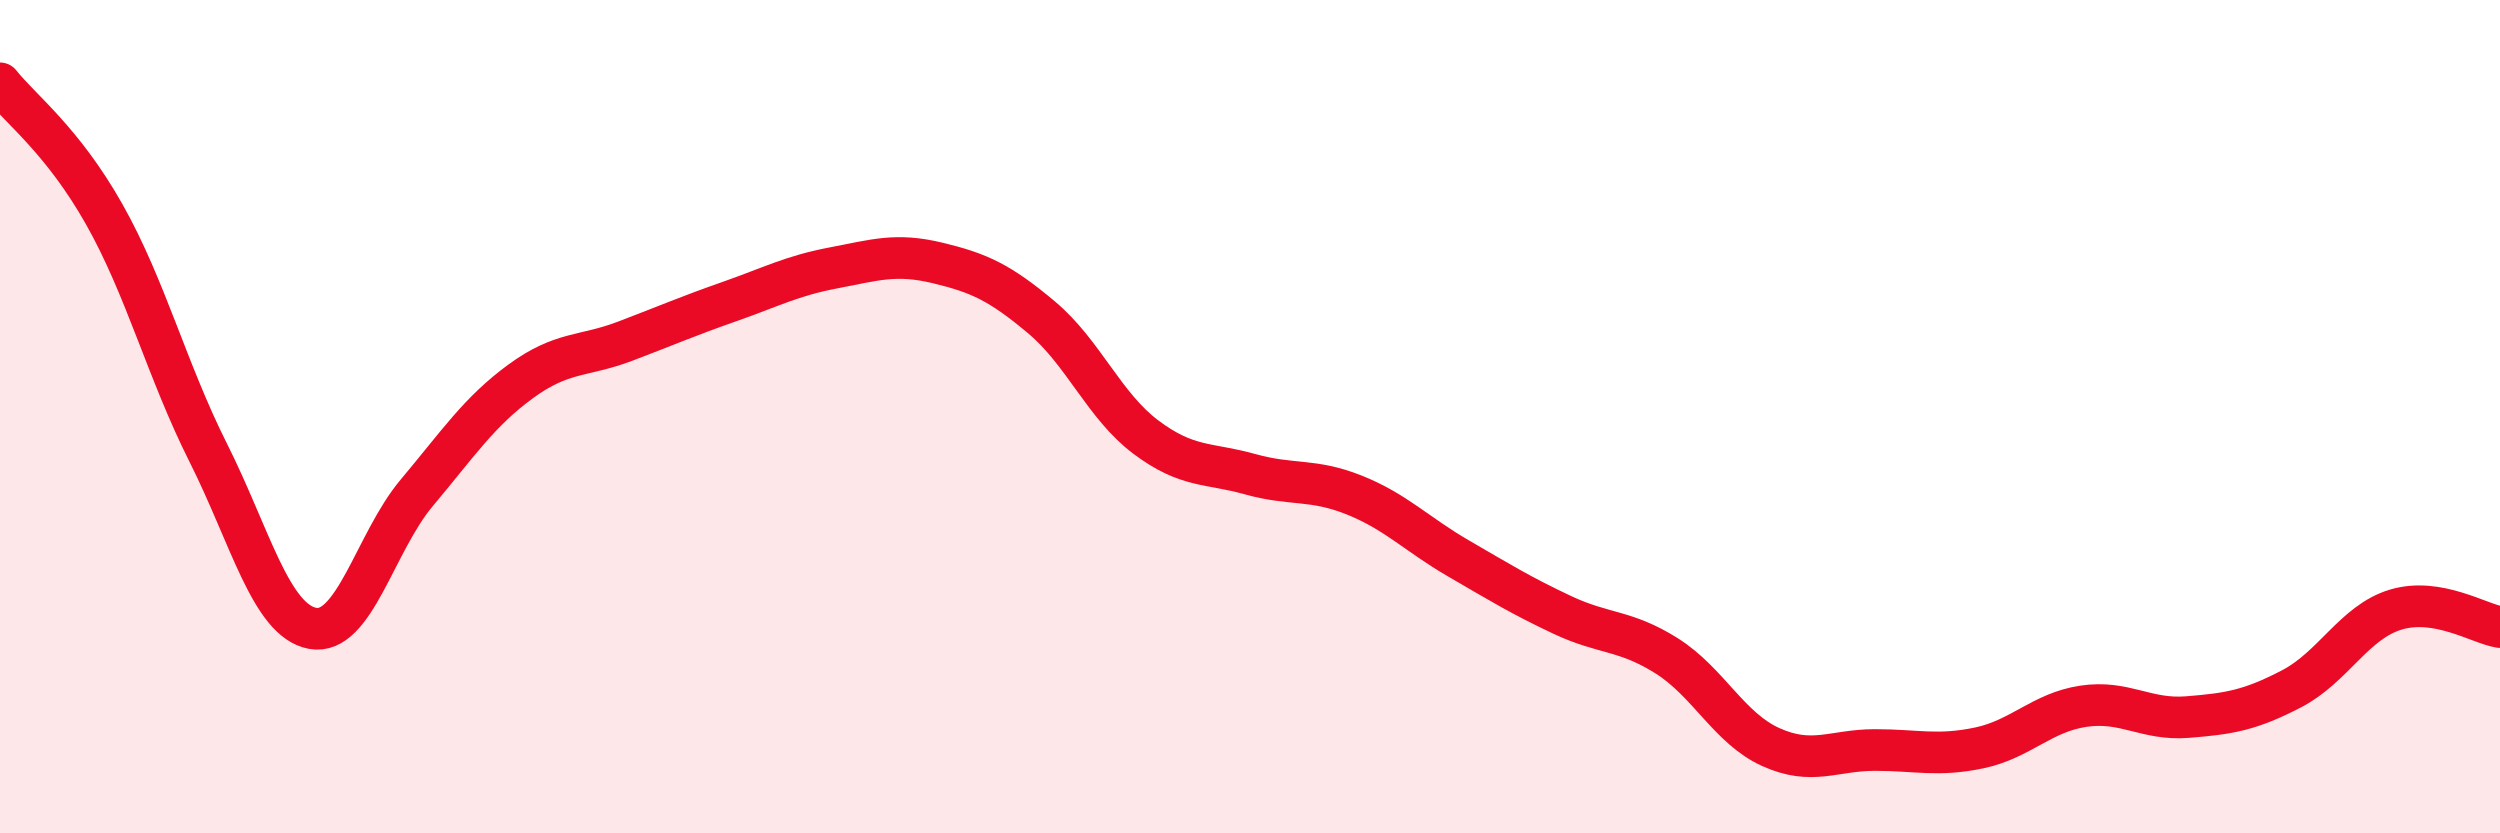
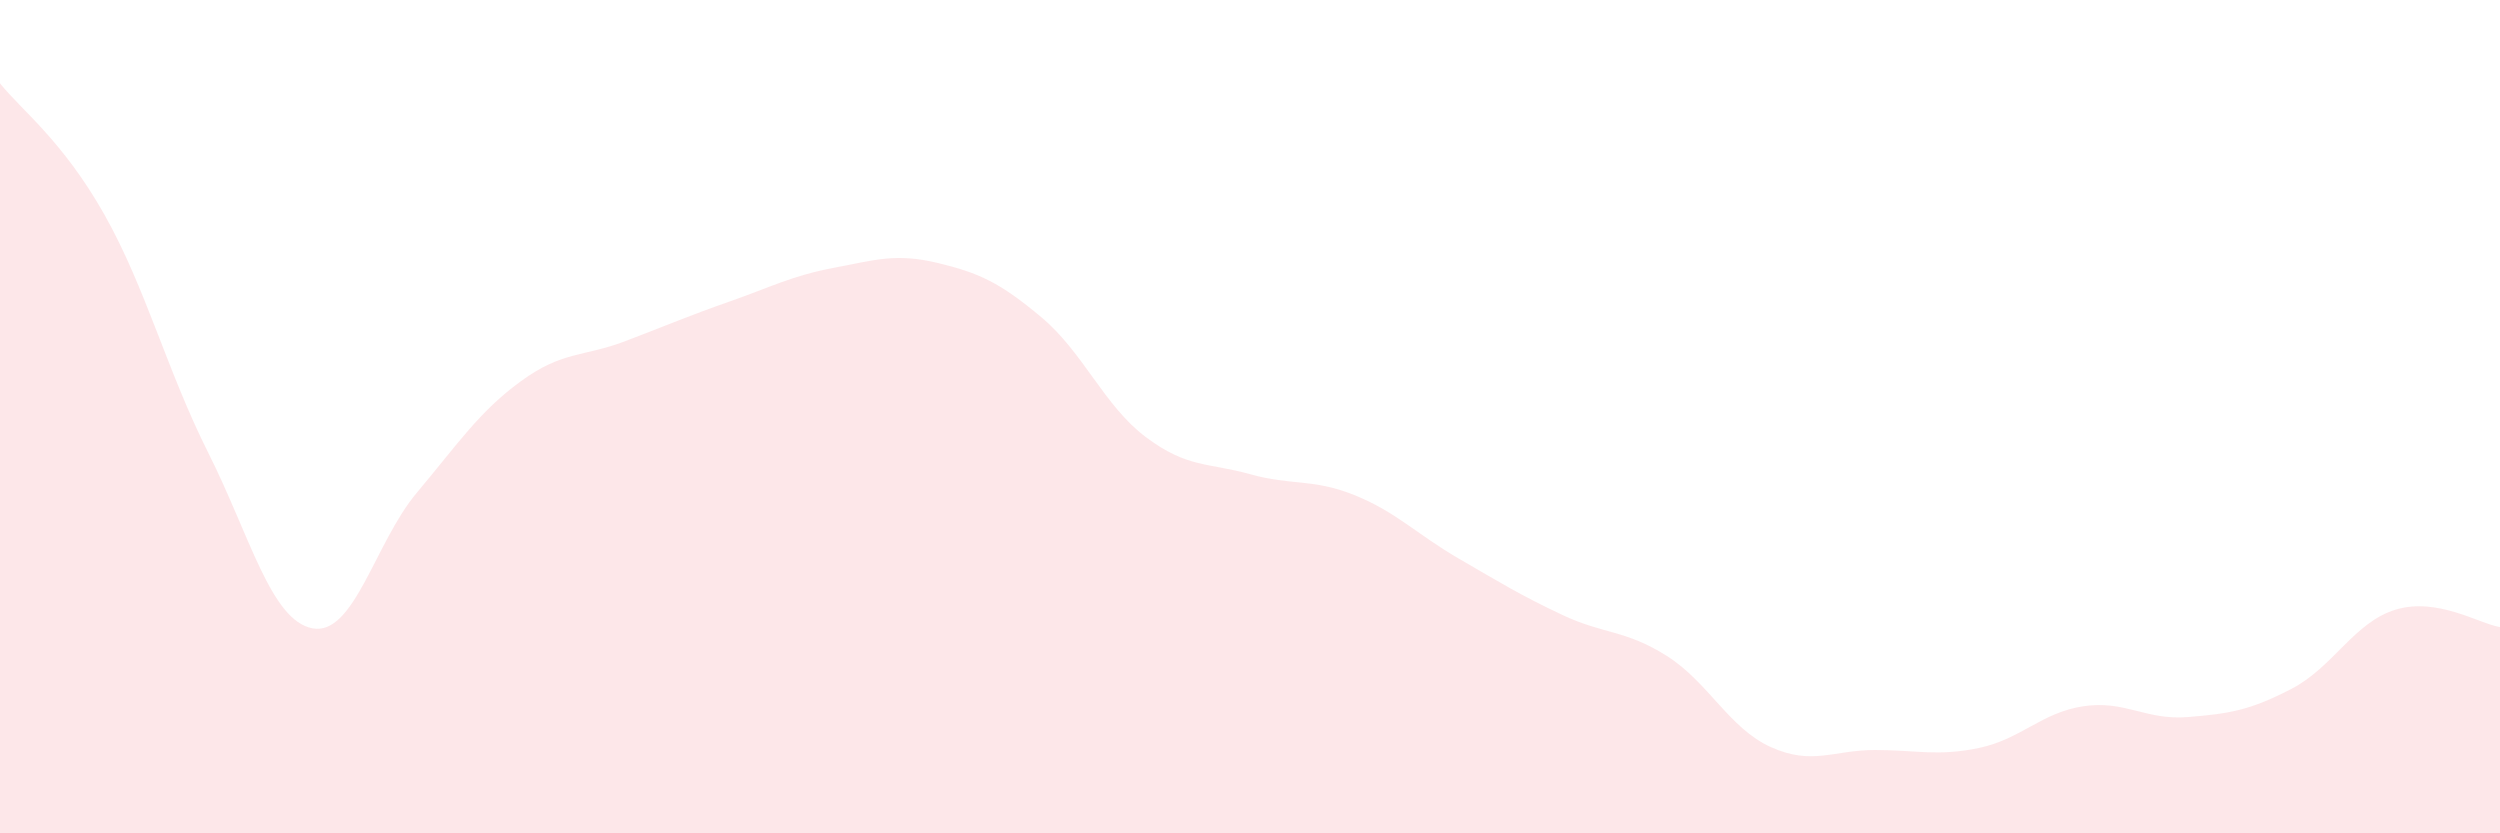
<svg xmlns="http://www.w3.org/2000/svg" width="60" height="20" viewBox="0 0 60 20">
  <path d="M 0,2 C 0.5,2.63 1.5,3.37 2.5,5.14 C 3.5,6.91 4,8.88 5,10.87 C 6,12.86 6.5,14.89 7.5,15.08 C 8.5,15.27 9,13.02 10,11.83 C 11,10.64 11.5,9.88 12.5,9.15 C 13.5,8.42 14,8.57 15,8.19 C 16,7.81 16.5,7.59 17.5,7.24 C 18.5,6.89 19,6.62 20,6.43 C 21,6.24 21.5,6.07 22.5,6.31 C 23.5,6.55 24,6.78 25,7.62 C 26,8.46 26.5,9.74 27.5,10.49 C 28.5,11.24 29,11.1 30,11.38 C 31,11.66 31.5,11.48 32.5,11.88 C 33.5,12.28 34,12.82 35,13.4 C 36,13.98 36.5,14.29 37.5,14.76 C 38.5,15.23 39,15.11 40,15.74 C 41,16.37 41.5,17.48 42.5,17.93 C 43.5,18.38 44,18 45,18 C 46,18 46.5,18.16 47.5,17.95 C 48.5,17.74 49,17.1 50,16.95 C 51,16.8 51.5,17.29 52.5,17.21 C 53.5,17.13 54,17.05 55,16.53 C 56,16.01 56.5,14.93 57.5,14.63 C 58.5,14.33 59.5,14.97 60,15.05L60 20L0 20Z" fill="#EB0A25" opacity="0.1" stroke-linecap="round" stroke-linejoin="round" />
-   <path d="M 0,2 C 0.5,2.63 1.5,3.37 2.5,5.14 C 3.5,6.91 4,8.88 5,10.87 C 6,12.86 6.5,14.89 7.5,15.08 C 8.5,15.27 9,13.02 10,11.83 C 11,10.64 11.5,9.88 12.5,9.15 C 13.5,8.42 14,8.57 15,8.19 C 16,7.81 16.5,7.59 17.5,7.24 C 18.5,6.89 19,6.62 20,6.43 C 21,6.24 21.5,6.07 22.5,6.31 C 23.5,6.55 24,6.78 25,7.62 C 26,8.46 26.5,9.74 27.5,10.49 C 28.5,11.24 29,11.1 30,11.38 C 31,11.66 31.5,11.48 32.5,11.88 C 33.5,12.28 34,12.82 35,13.4 C 36,13.98 36.5,14.29 37.5,14.76 C 38.5,15.23 39,15.11 40,15.74 C 41,16.37 41.5,17.48 42.5,17.93 C 43.5,18.38 44,18 45,18 C 46,18 46.5,18.16 47.5,17.95 C 48.5,17.74 49,17.1 50,16.95 C 51,16.8 51.5,17.29 52.5,17.21 C 53.5,17.13 54,17.05 55,16.53 C 56,16.01 56.5,14.93 57.5,14.63 C 58.5,14.33 59.5,14.97 60,15.05" stroke="#EB0A25" stroke-width="1" fill="none" stroke-linecap="round" stroke-linejoin="round" />
</svg>